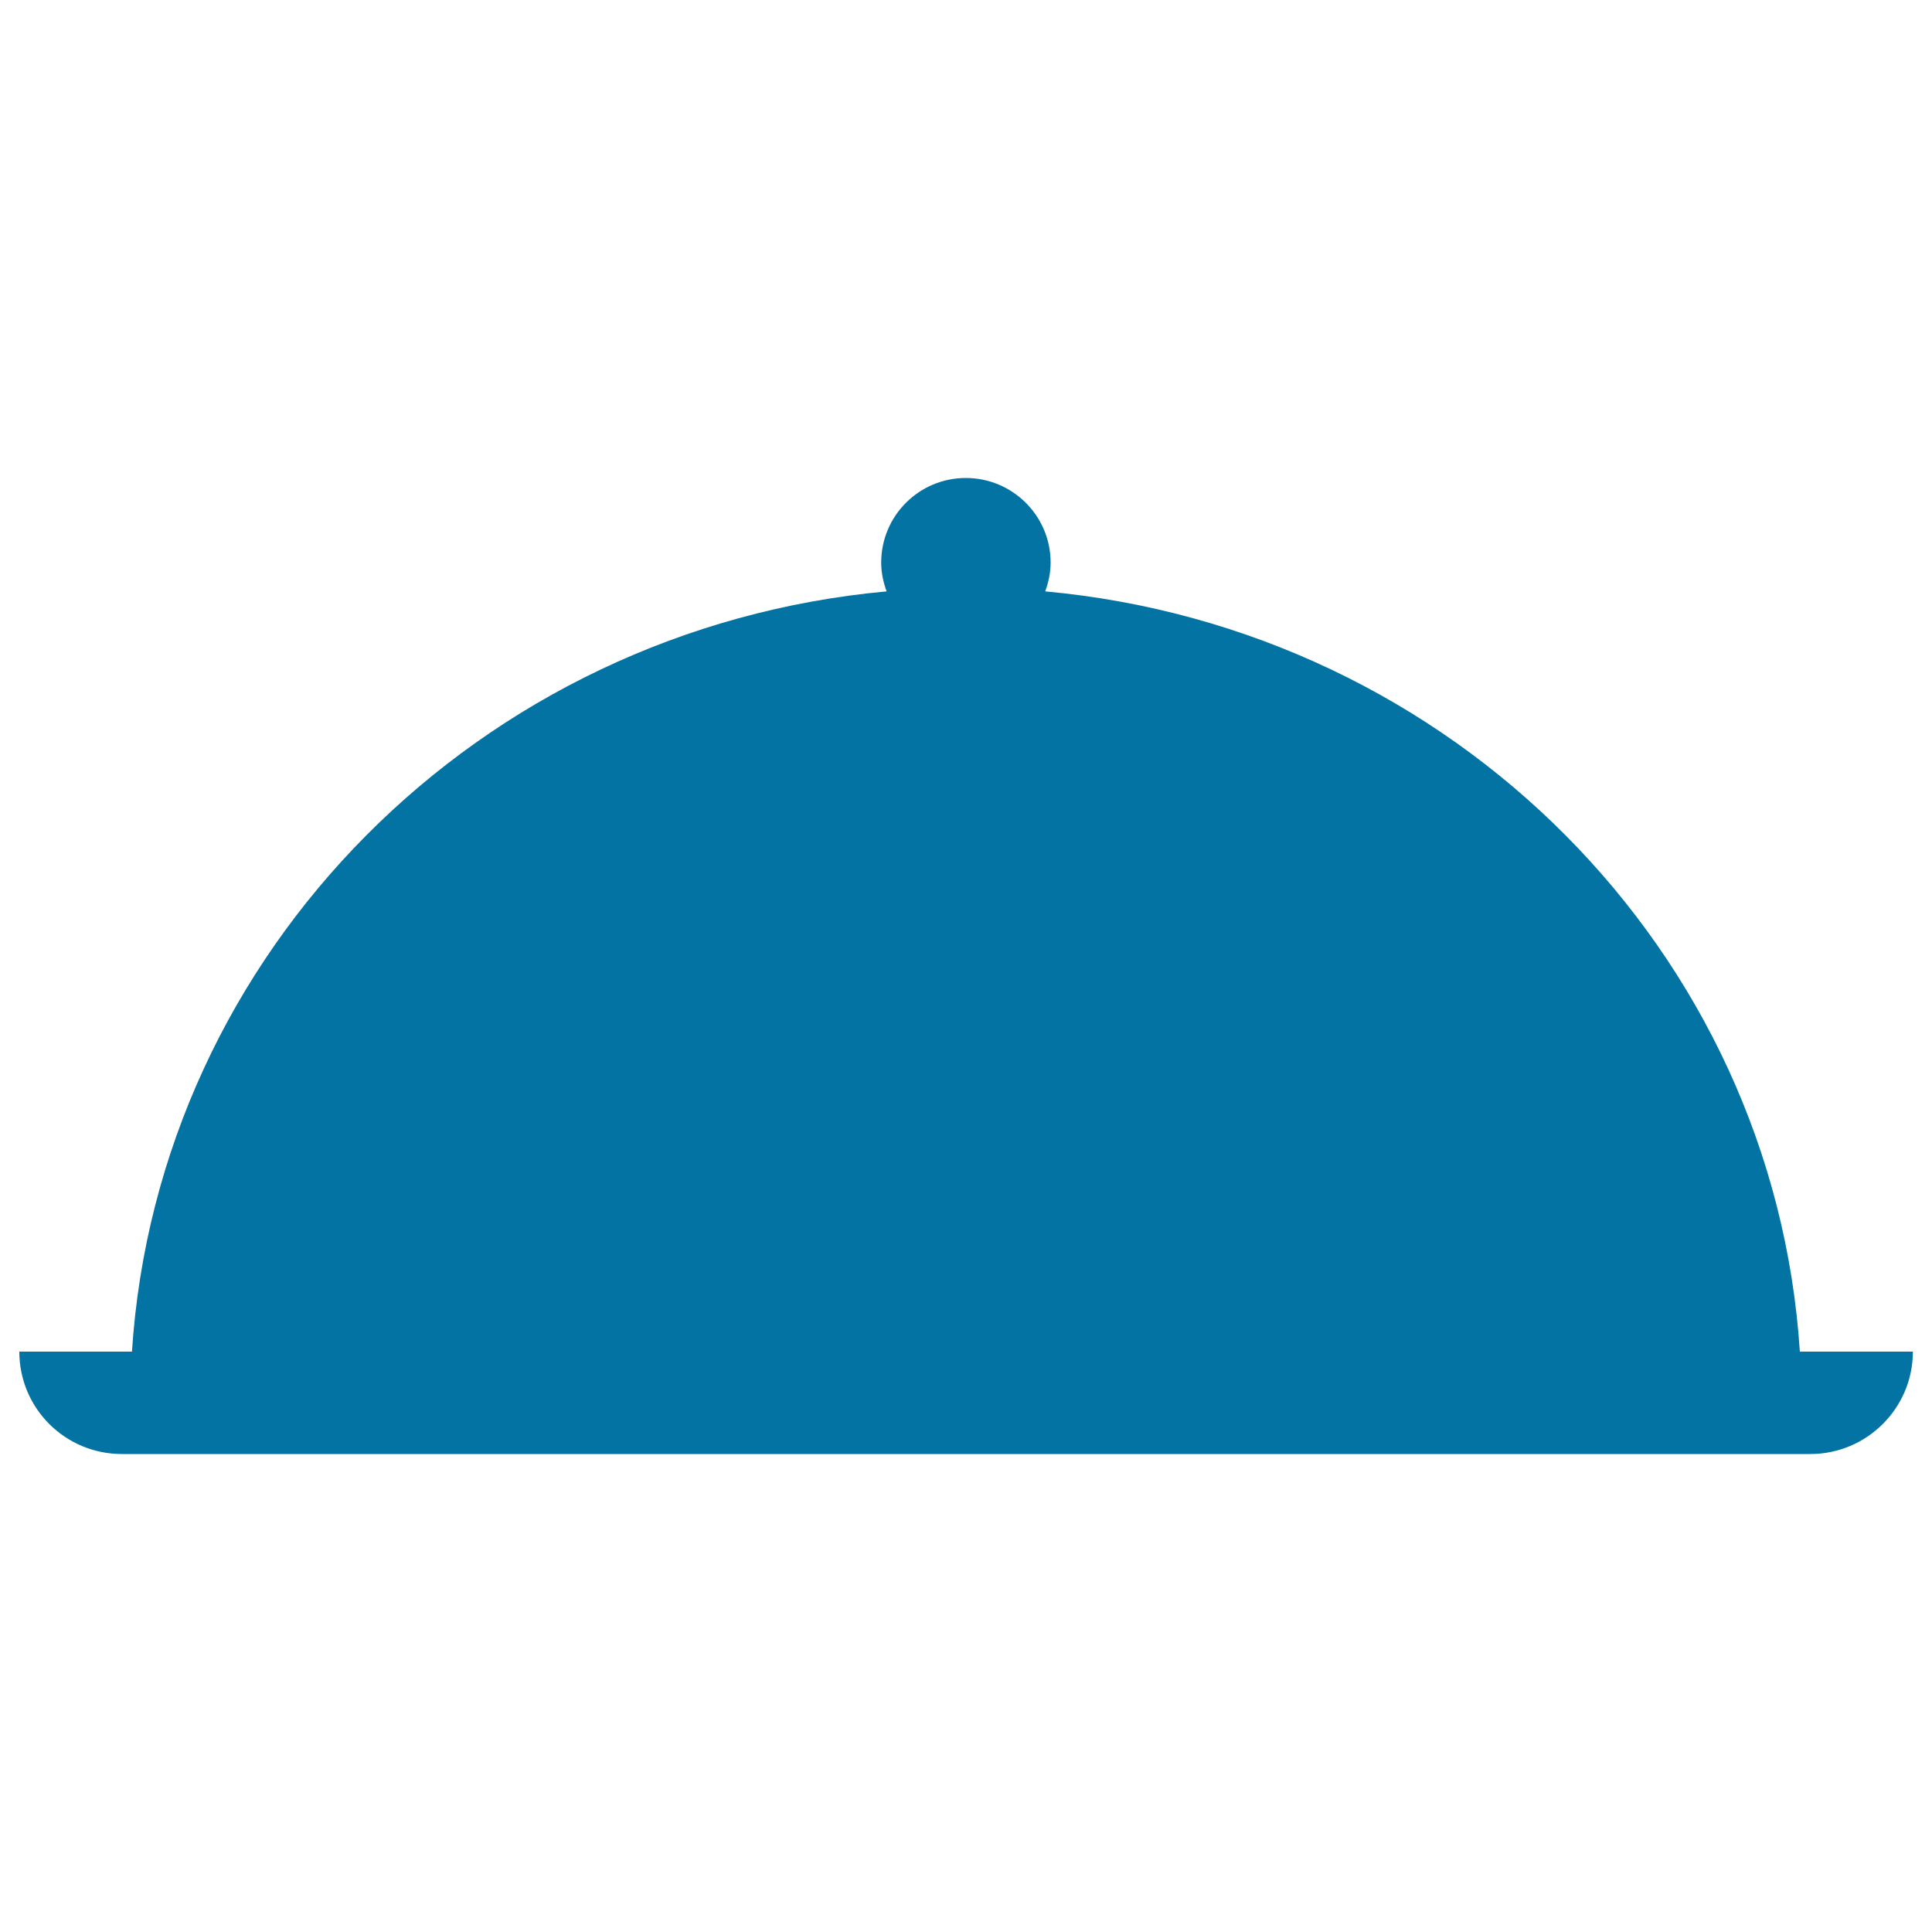
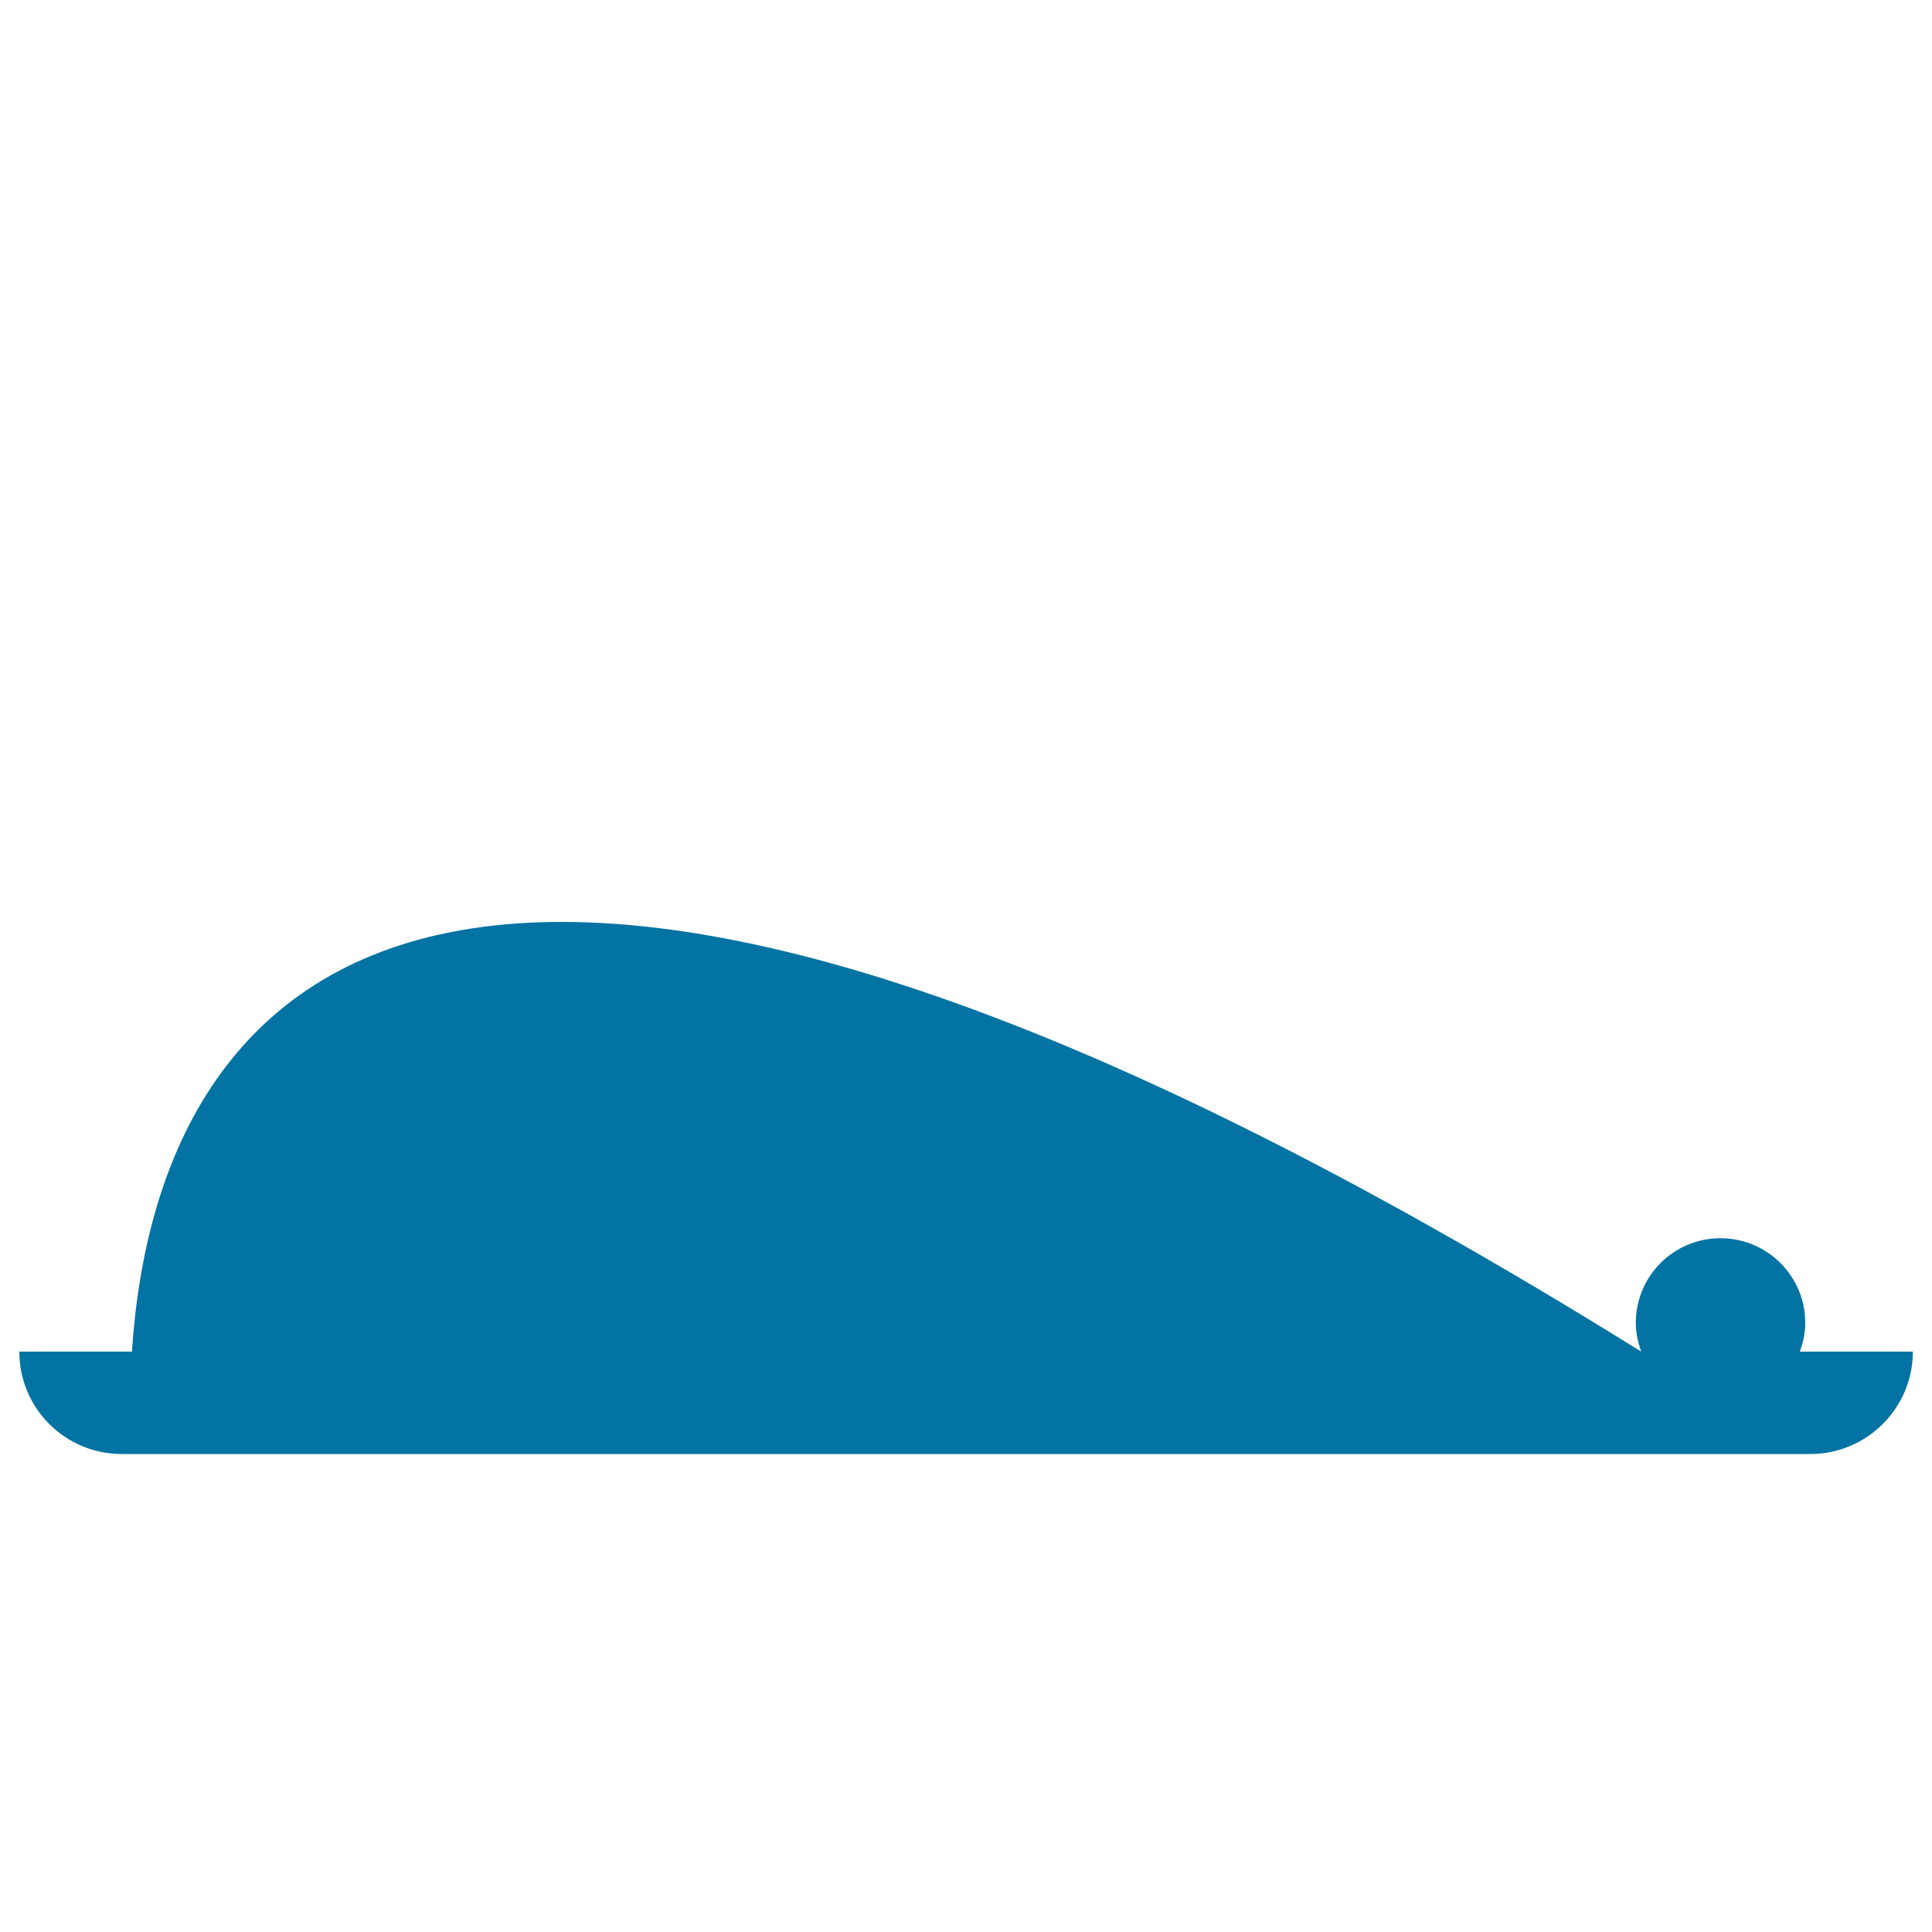
<svg xmlns="http://www.w3.org/2000/svg" viewBox="0 0 1000 1000" style="fill:#0273a2">
  <title>Food Covered Tray Silhouette SVG icon</title>
  <g>
-     <path d="M931.6,699.6C918.1,492.2,751.8,325.4,541,306.1c1.7-4.7,2.8-9.6,2.8-14.9c0-24.2-19.7-43.8-43.9-43.8c-24.2,0-43.8,19.6-43.8,43.8c0,5.2,1.1,10.2,2.8,14.9C248.2,325.4,81.8,492.2,68.3,699.6H10c0,29.3,23.7,53,53.1,53h873.9c29.3,0,53.1-23.8,53.1-53H931.6L931.6,699.6z" />
+     <path d="M931.6,699.6c1.7-4.7,2.8-9.6,2.8-14.9c0-24.2-19.7-43.8-43.9-43.8c-24.2,0-43.8,19.6-43.8,43.8c0,5.2,1.1,10.2,2.8,14.9C248.2,325.4,81.8,492.2,68.3,699.6H10c0,29.3,23.7,53,53.1,53h873.9c29.3,0,53.1-23.8,53.1-53H931.6L931.6,699.6z" />
  </g>
</svg>